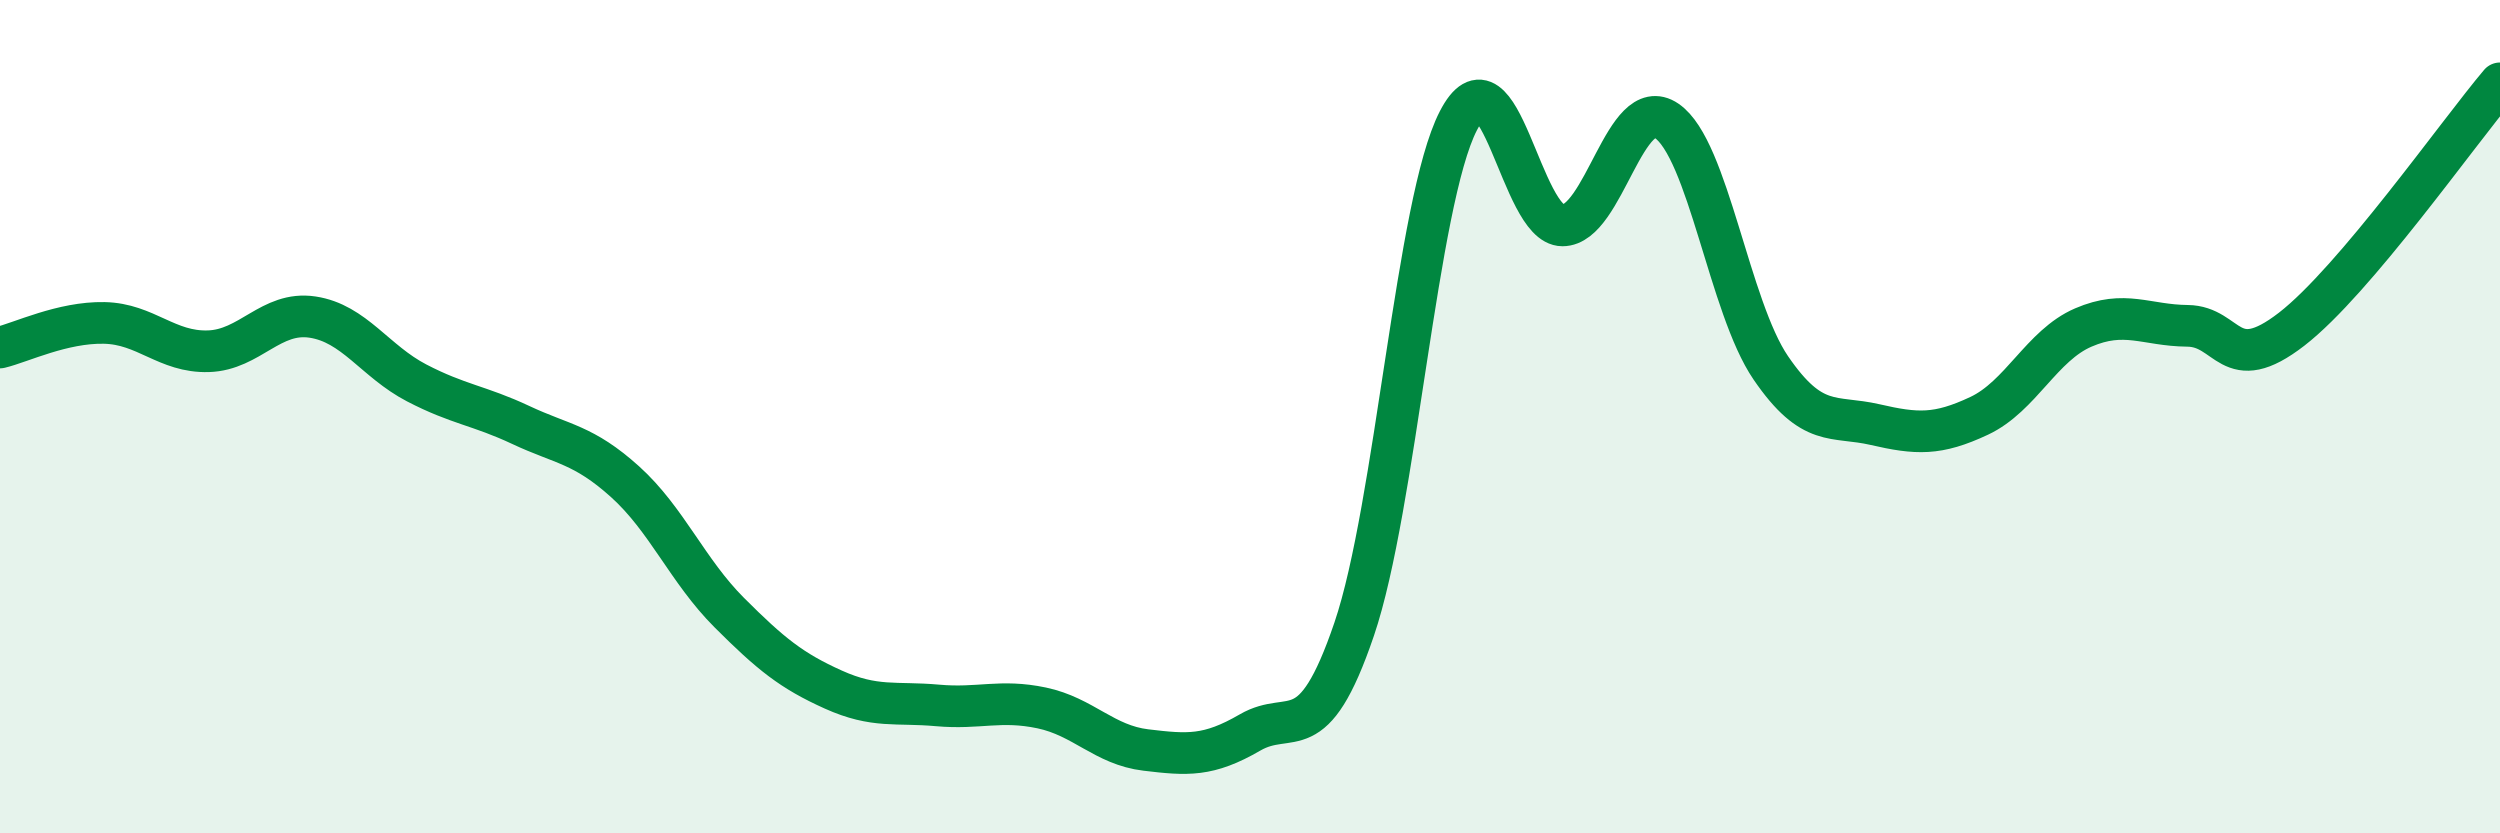
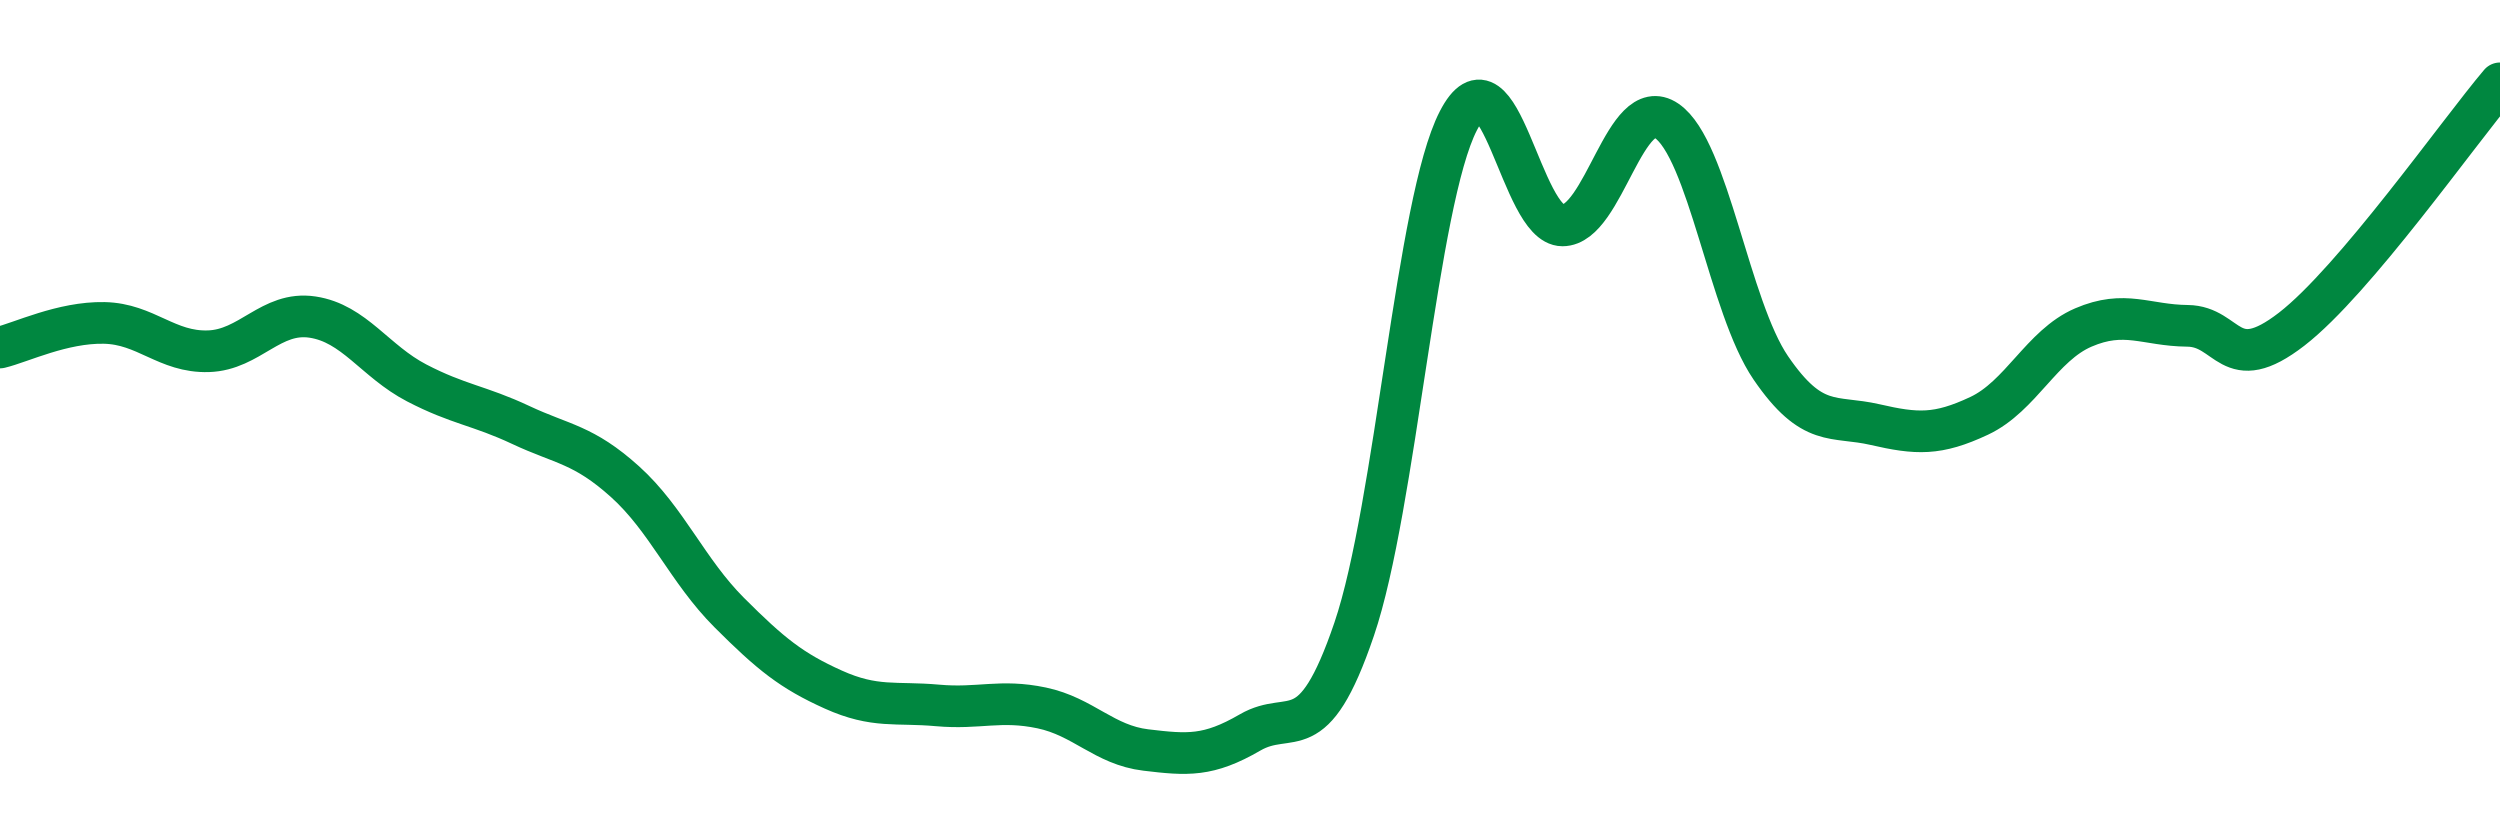
<svg xmlns="http://www.w3.org/2000/svg" width="60" height="20" viewBox="0 0 60 20">
-   <path d="M 0,8.34 C 0.5,8.22 1.5,7.73 2.5,7.75 C 3.5,7.77 4,8.46 5,8.43 C 6,8.4 6.5,7.46 7.5,7.61 C 8.5,7.76 9,8.67 10,9.19 C 11,9.71 11.5,9.73 12.5,10.2 C 13.5,10.67 14,10.66 15,11.56 C 16,12.46 16.5,13.7 17.5,14.7 C 18.5,15.7 19,16.1 20,16.55 C 21,17 21.5,16.84 22.5,16.93 C 23.5,17.02 24,16.78 25,16.99 C 26,17.2 26.5,17.88 27.5,18 C 28.5,18.12 29,18.16 30,17.58 C 31,17 31.5,18.04 32.5,15.1 C 33.5,12.16 34,4.84 35,2.9 C 36,0.96 36.5,5.41 37.5,5.41 C 38.5,5.41 39,2.22 40,2.9 C 41,3.58 41.5,7.37 42.5,8.83 C 43.5,10.29 44,9.96 45,10.19 C 46,10.42 46.5,10.45 47.5,9.98 C 48.5,9.51 49,8.29 50,7.86 C 51,7.43 51.5,7.81 52.5,7.82 C 53.5,7.83 53.5,9.06 55,7.9 C 56.5,6.74 59,3.18 60,2L60 20L0 20Z" fill="#008740" opacity="0.1" stroke-linecap="round" stroke-linejoin="round" />
  <path d="M 0,8.34 C 0.5,8.22 1.5,7.73 2.5,7.75 C 3.5,7.77 4,8.46 5,8.43 C 6,8.4 6.5,7.46 7.5,7.61 C 8.5,7.76 9,8.67 10,9.19 C 11,9.71 11.5,9.73 12.5,10.2 C 13.5,10.67 14,10.66 15,11.56 C 16,12.46 16.5,13.7 17.5,14.7 C 18.5,15.7 19,16.1 20,16.55 C 21,17 21.5,16.84 22.5,16.93 C 23.5,17.02 24,16.78 25,16.99 C 26,17.2 26.5,17.88 27.5,18 C 28.5,18.12 29,18.16 30,17.58 C 31,17 31.5,18.04 32.5,15.1 C 33.5,12.16 34,4.84 35,2.9 C 36,0.96 36.5,5.41 37.5,5.41 C 38.5,5.41 39,2.22 40,2.9 C 41,3.58 41.5,7.37 42.5,8.83 C 43.5,10.29 44,9.96 45,10.19 C 46,10.42 46.5,10.45 47.5,9.98 C 48.5,9.51 49,8.29 50,7.86 C 51,7.43 51.5,7.81 52.5,7.82 C 53.5,7.83 53.5,9.06 55,7.9 C 56.5,6.74 59,3.18 60,2" stroke="#008740" stroke-width="1" fill="none" stroke-linecap="round" stroke-linejoin="round" />
</svg>